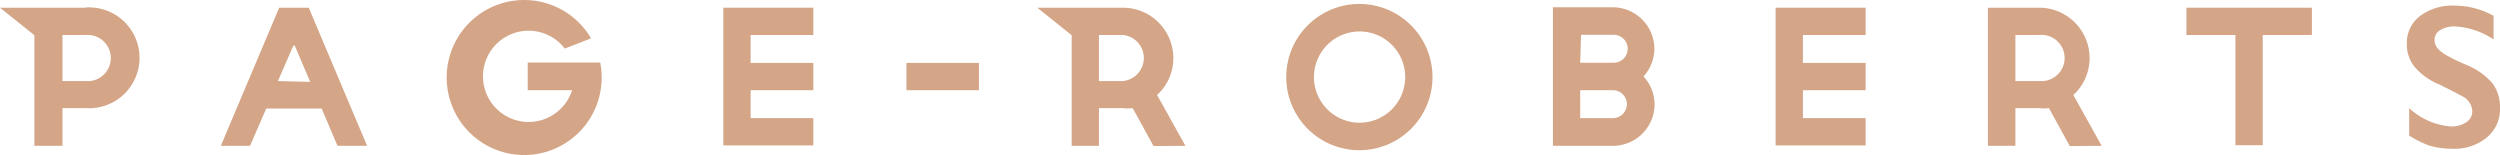
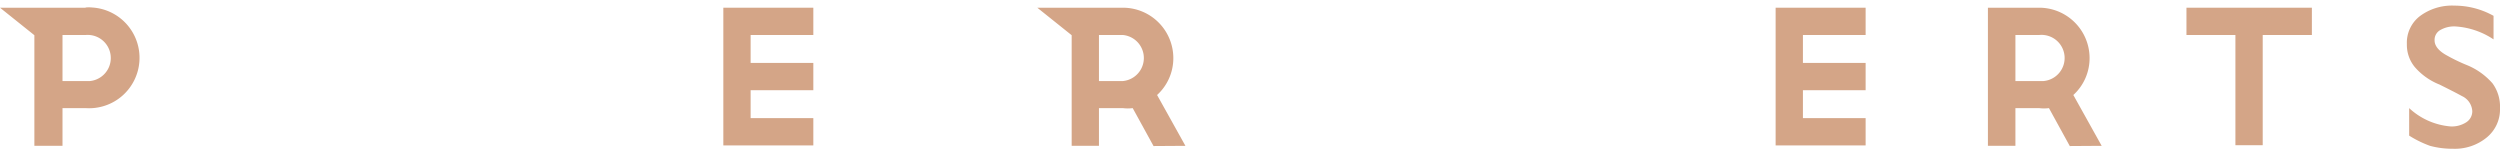
<svg xmlns="http://www.w3.org/2000/svg" id="Layer_1" data-name="Layer 1" viewBox="0 0 120 7.44">
  <defs>
    <style>.cls-1{fill:#d4a587;}</style>
  </defs>
-   <rect class="cls-1" x="43.51" y="3.02" width="3.48" height="1.31" />
  <polygon class="cls-1" points="110.97 0.37 104.95 0.37 104.95 1.68 107.3 1.68 107.3 6.97 108.61 6.97 108.61 1.68 110.97 1.68 110.97 0.37" />
  <polygon class="cls-1" points="39.04 1.68 39.04 0.37 34.72 0.37 34.72 6.98 39.04 6.98 39.04 5.67 36.03 5.67 36.03 4.33 39.04 4.33 39.04 3.02 36.03 3.02 36.03 1.68 39.04 1.68" />
  <polygon class="cls-1" points="89.55 1.68 89.55 0.37 85.23 0.37 85.23 6.98 89.55 6.98 89.55 5.67 86.54 5.67 86.54 4.33 89.55 4.33 89.55 3.02 86.54 3.02 86.54 1.68 89.55 1.68" />
-   <path class="cls-1" d="M78.89,3.67a2,2,0,0,0,.52-1.32,2,2,0,0,0-2-2H74.54V7h2.88a2,2,0,0,0,2-2A2,2,0,0,0,78.89,3.67Zm-3-2h1.57a.67.67,0,1,1,0,1.34H75.85Zm1.57,4H75.85V4.33h1.57a.67.67,0,1,1,0,1.34h0Z" transform="translate(0 0)" />
-   <path class="cls-1" d="M65.25.19A3.51,3.51,0,1,0,68.76,3.7,3.51,3.51,0,0,0,65.25.19Zm0,5.7a2.19,2.19,0,1,1,2.2-2.19,2.19,2.19,0,0,1-2.2,2.19Z" transform="translate(0 0)" />
-   <path class="cls-1" d="M28.81,3H25.33V4.33h2.13a2.19,2.19,0,1,1-.35-2l1.26-.49A3.72,3.72,0,1,0,28.81,3Z" transform="translate(0 0)" />
  <path class="cls-1" d="M4.11.37H0L1.65,1.69V7H3V5.19H4.11A2.42,2.42,0,1,0,4.42.36a1.61,1.61,0,0,0-.31,0Zm0,3.52H3V1.68H4.11a1.11,1.11,0,0,1,.21,2.21Z" transform="translate(0 0)" />
  <path class="cls-1" d="M56.9,7,55.54,4.56a2.39,2.39,0,0,0,.78-1.77A2.42,2.42,0,0,0,53.9.37H49.79l1.65,1.32V7h1.31V5.19H53.9a1.85,1.85,0,0,0,.47,0l1,1.82ZM52.75,3.89V1.68H53.9a1.11,1.11,0,0,1,0,2.21Z" transform="translate(0 0)" />
  <path class="cls-1" d="M100.88,7,99.52,4.56a2.39,2.39,0,0,0,.78-1.77A2.42,2.42,0,0,0,97.88.37H95.42V7h1.32V5.19h1.14a1.85,1.85,0,0,0,.47,0l1,1.82ZM96.74,3.89V1.68h1.14a1.11,1.11,0,1,1,.21,2.21H96.74Z" transform="translate(0 0)" />
-   <path class="cls-1" d="M16.2,7h1.42L14.82.37H13.4L10.6,7H12l.78-1.79h2.66ZM13.34,3.89l.74-1.7h.07l.74,1.74Z" transform="translate(0 0)" />
  <path class="cls-1" d="M119.64,4a3.28,3.28,0,0,0-1.19-.86,8.44,8.44,0,0,1-1.09-.53c-.33-.2-.5-.43-.5-.67a.54.54,0,0,1,.26-.49,1.33,1.33,0,0,1,.75-.18,3.71,3.71,0,0,1,1.82.62h0V.76h0a3.85,3.85,0,0,0-1.88-.49,2.58,2.58,0,0,0-1.65.5,1.61,1.61,0,0,0-.63,1.35,1.67,1.67,0,0,0,.39,1.11,3.06,3.06,0,0,0,1.18.83c.44.22.8.4,1.07.55a.85.85,0,0,1,.5.73.63.63,0,0,1-.29.53,1.29,1.29,0,0,1-.74.2,3.32,3.32,0,0,1-2-.88h0V6.51h0a5.15,5.15,0,0,0,1,.49,4.1,4.1,0,0,0,1.1.14,2.41,2.41,0,0,0,1.61-.53A1.74,1.74,0,0,0,120,5.19,1.89,1.89,0,0,0,119.64,4Z" transform="translate(0 0)" />
</svg>